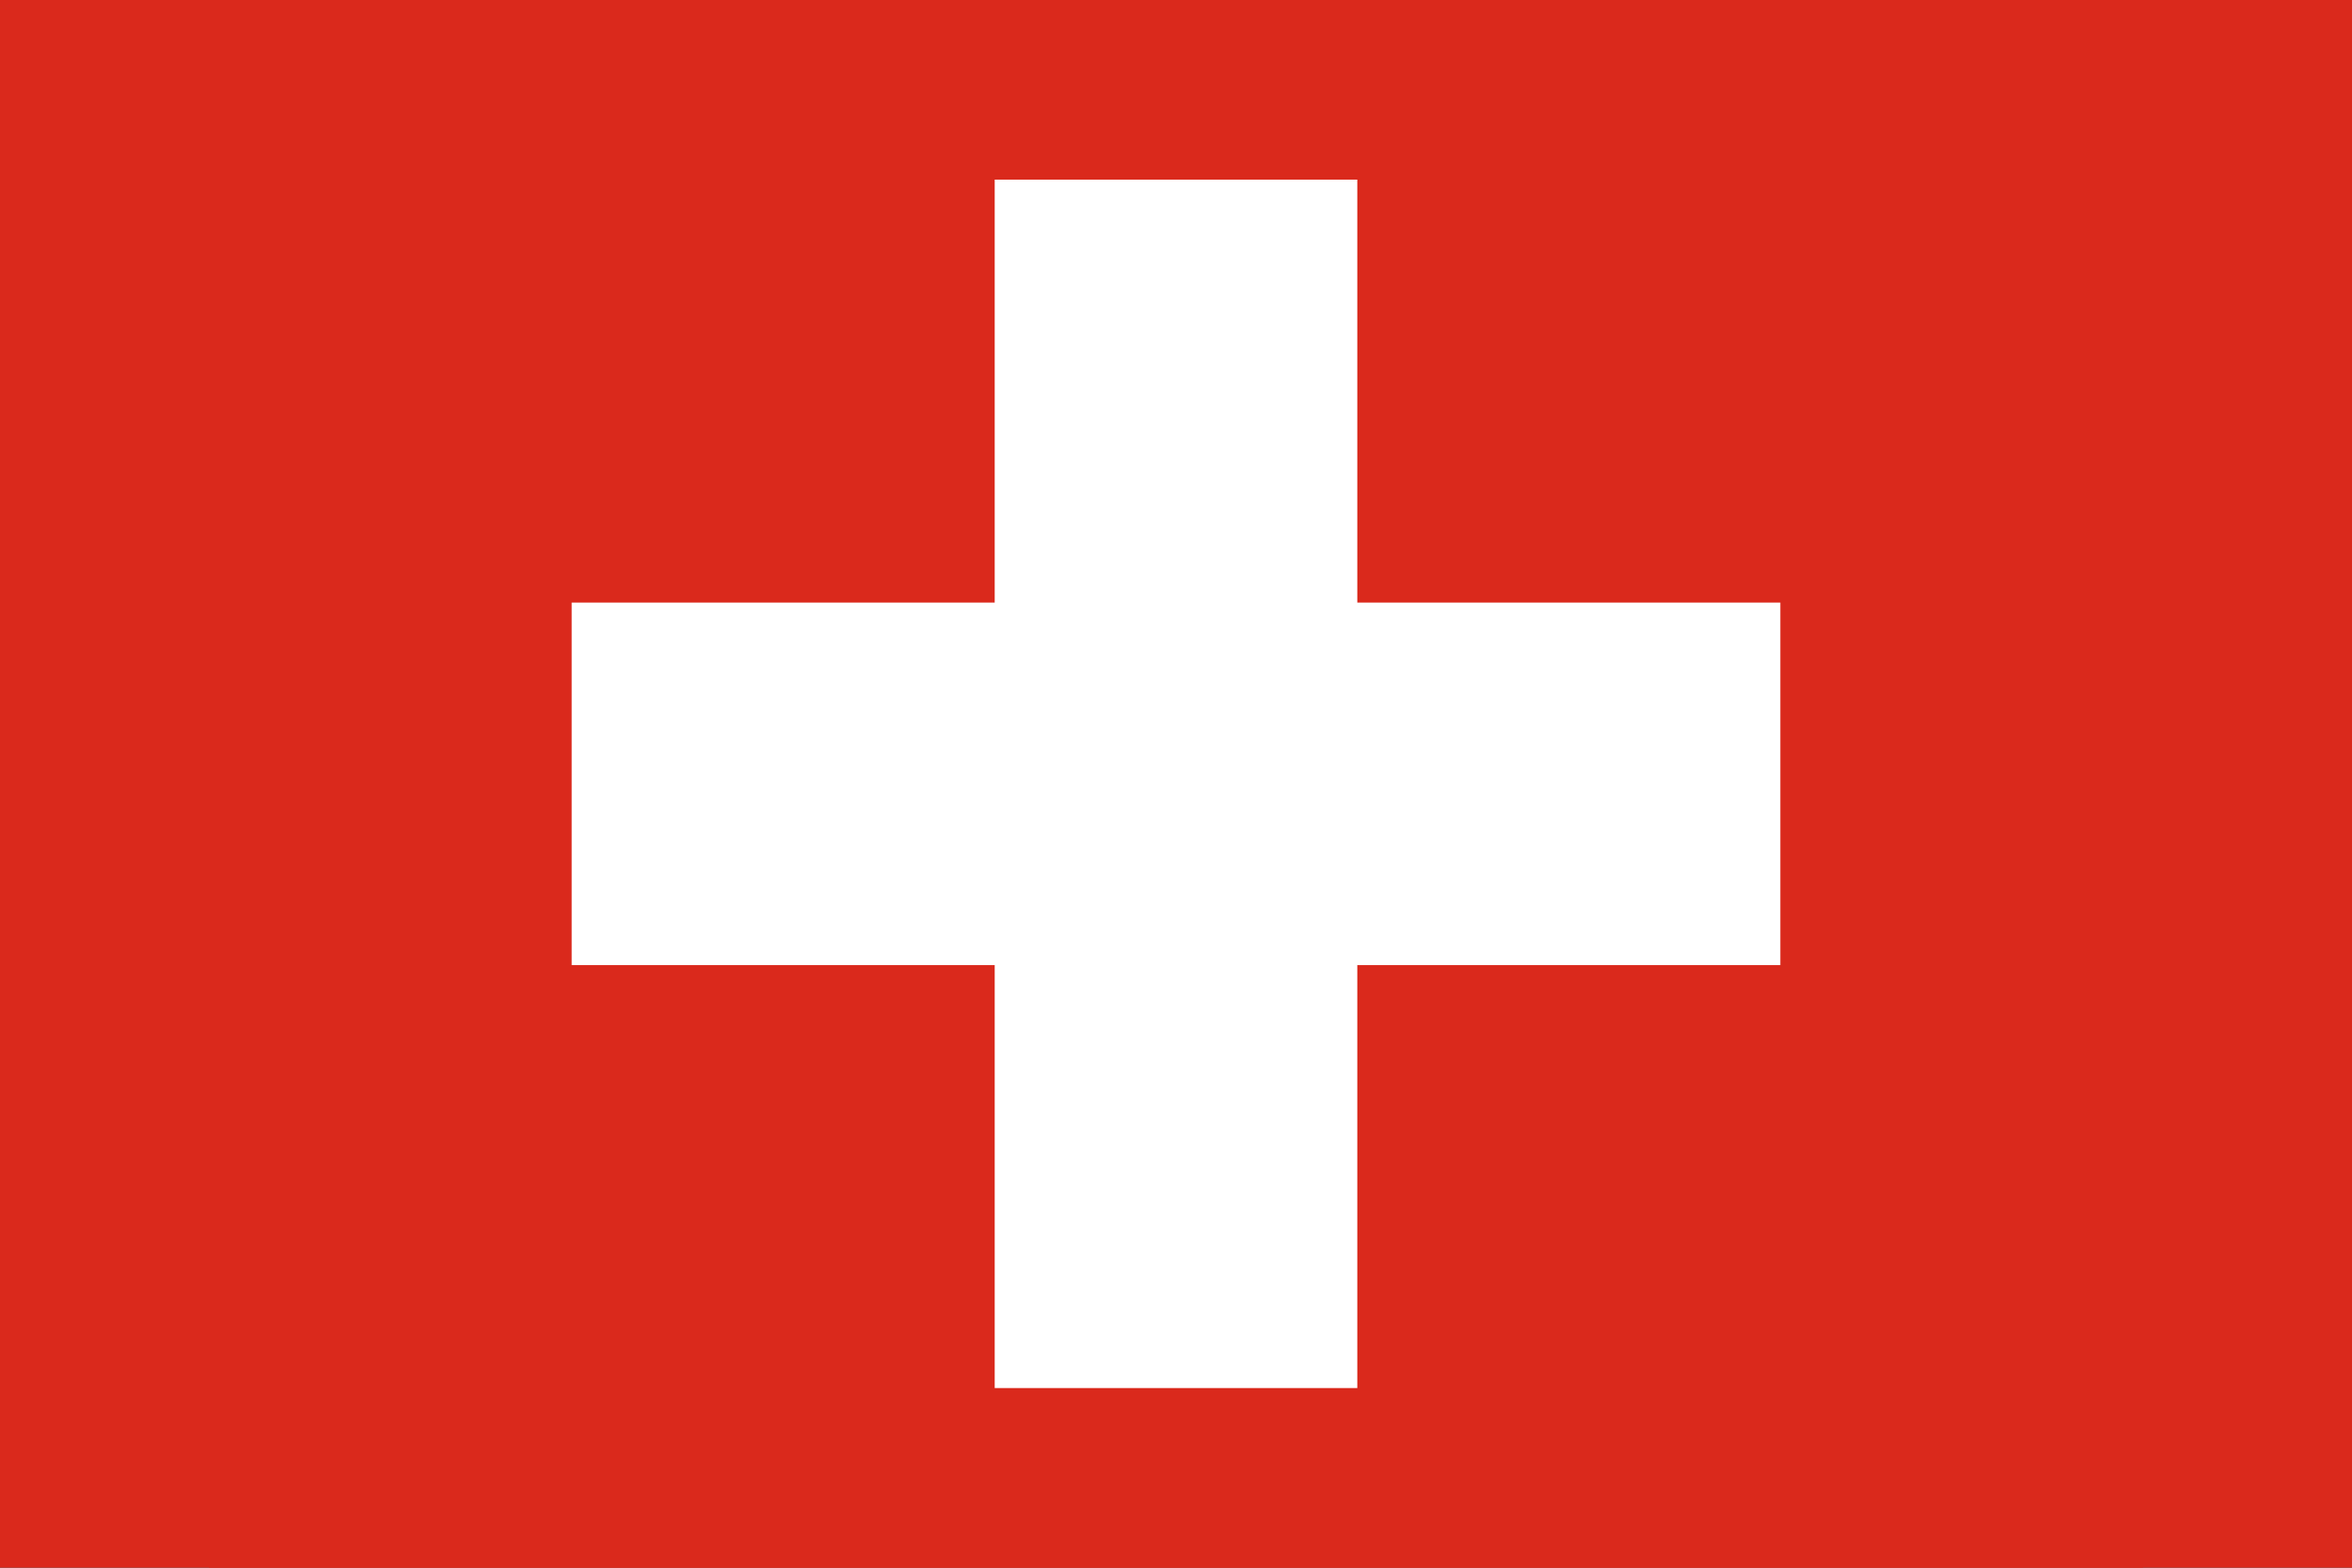
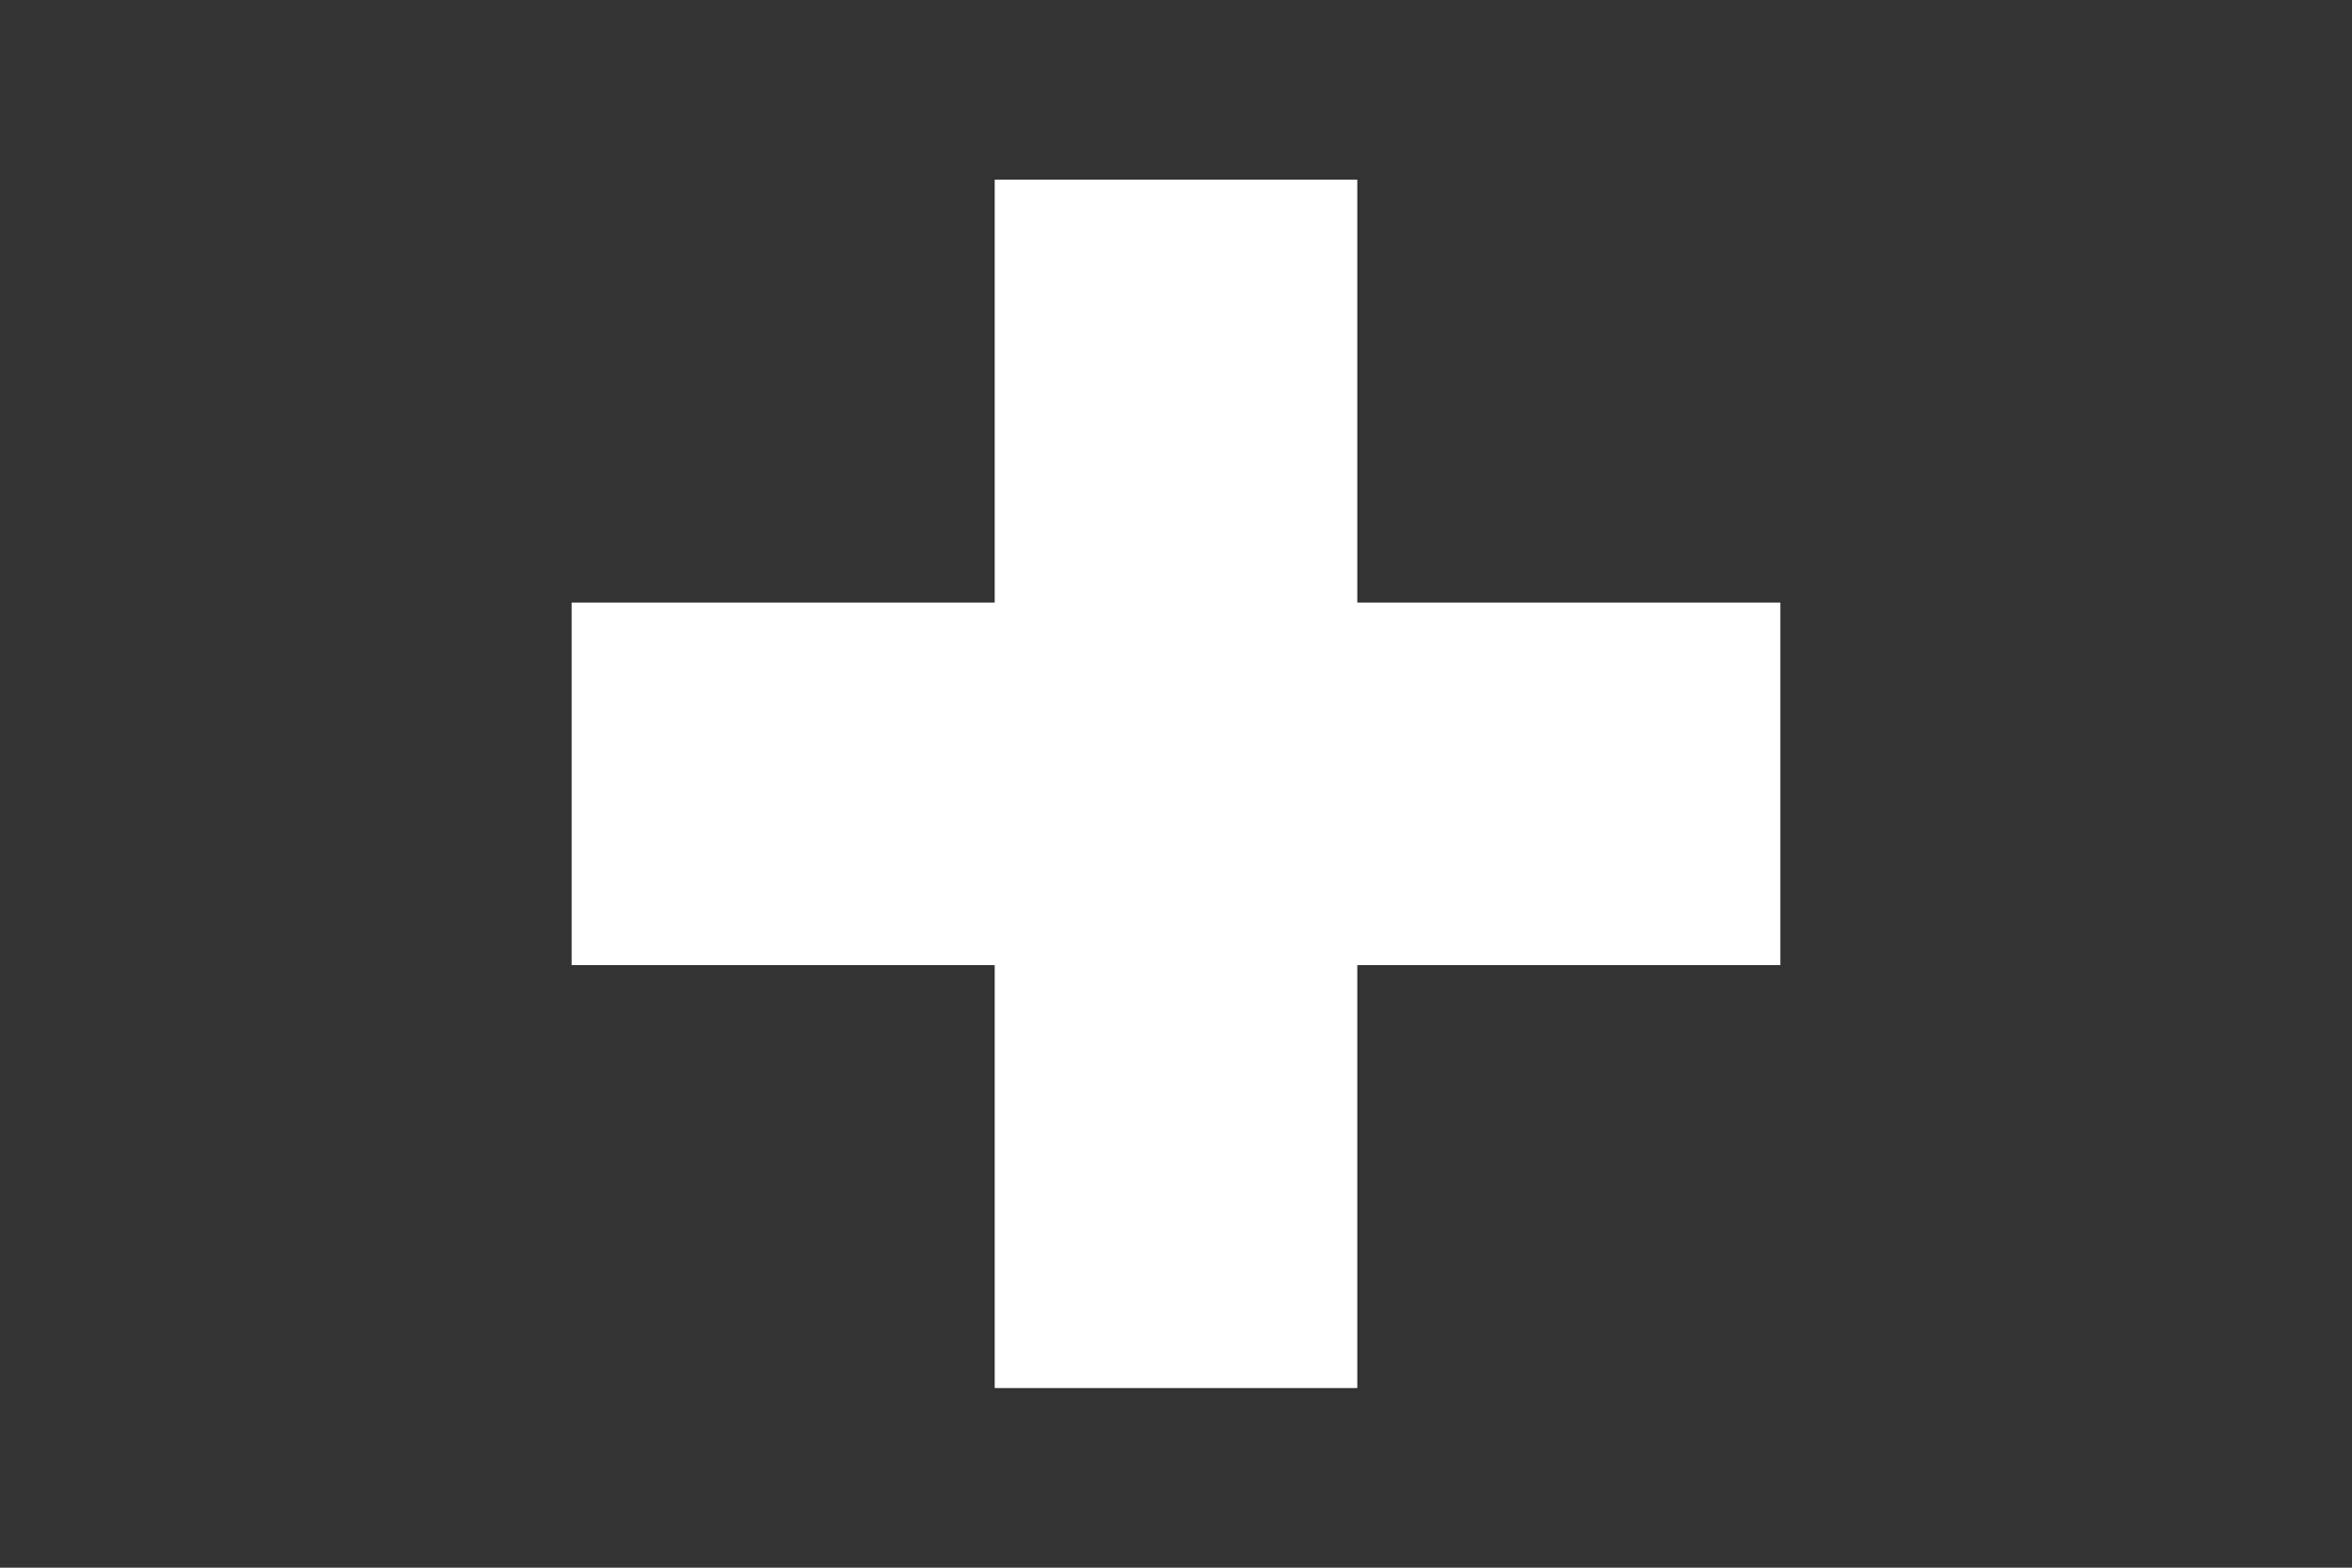
<svg xmlns="http://www.w3.org/2000/svg" width="180" height="120" viewBox="0 0 180 120" fill="none">
  <rect x="0" y="0" width="180" height="120" fill="#333333" stroke="none" />
  <g clip-path="url(#clip0_920_2358)">
-     <rect width="180" height="120" fill="#DA291C" />
-     <path d="M16 -14H164V134H16V-14Z" fill="#DA291C" />
    <path d="M76.125 13.75H103.875V46.125H136.25V73.875H103.875V106.25H76.125V73.875H43.75V46.125H76.125V13.75Z" fill="white" />
  </g>
  <defs>
    <clipPath id="clip0_920_2358">
      <rect width="180" height="120" fill="white" />
    </clipPath>
  </defs>
</svg>